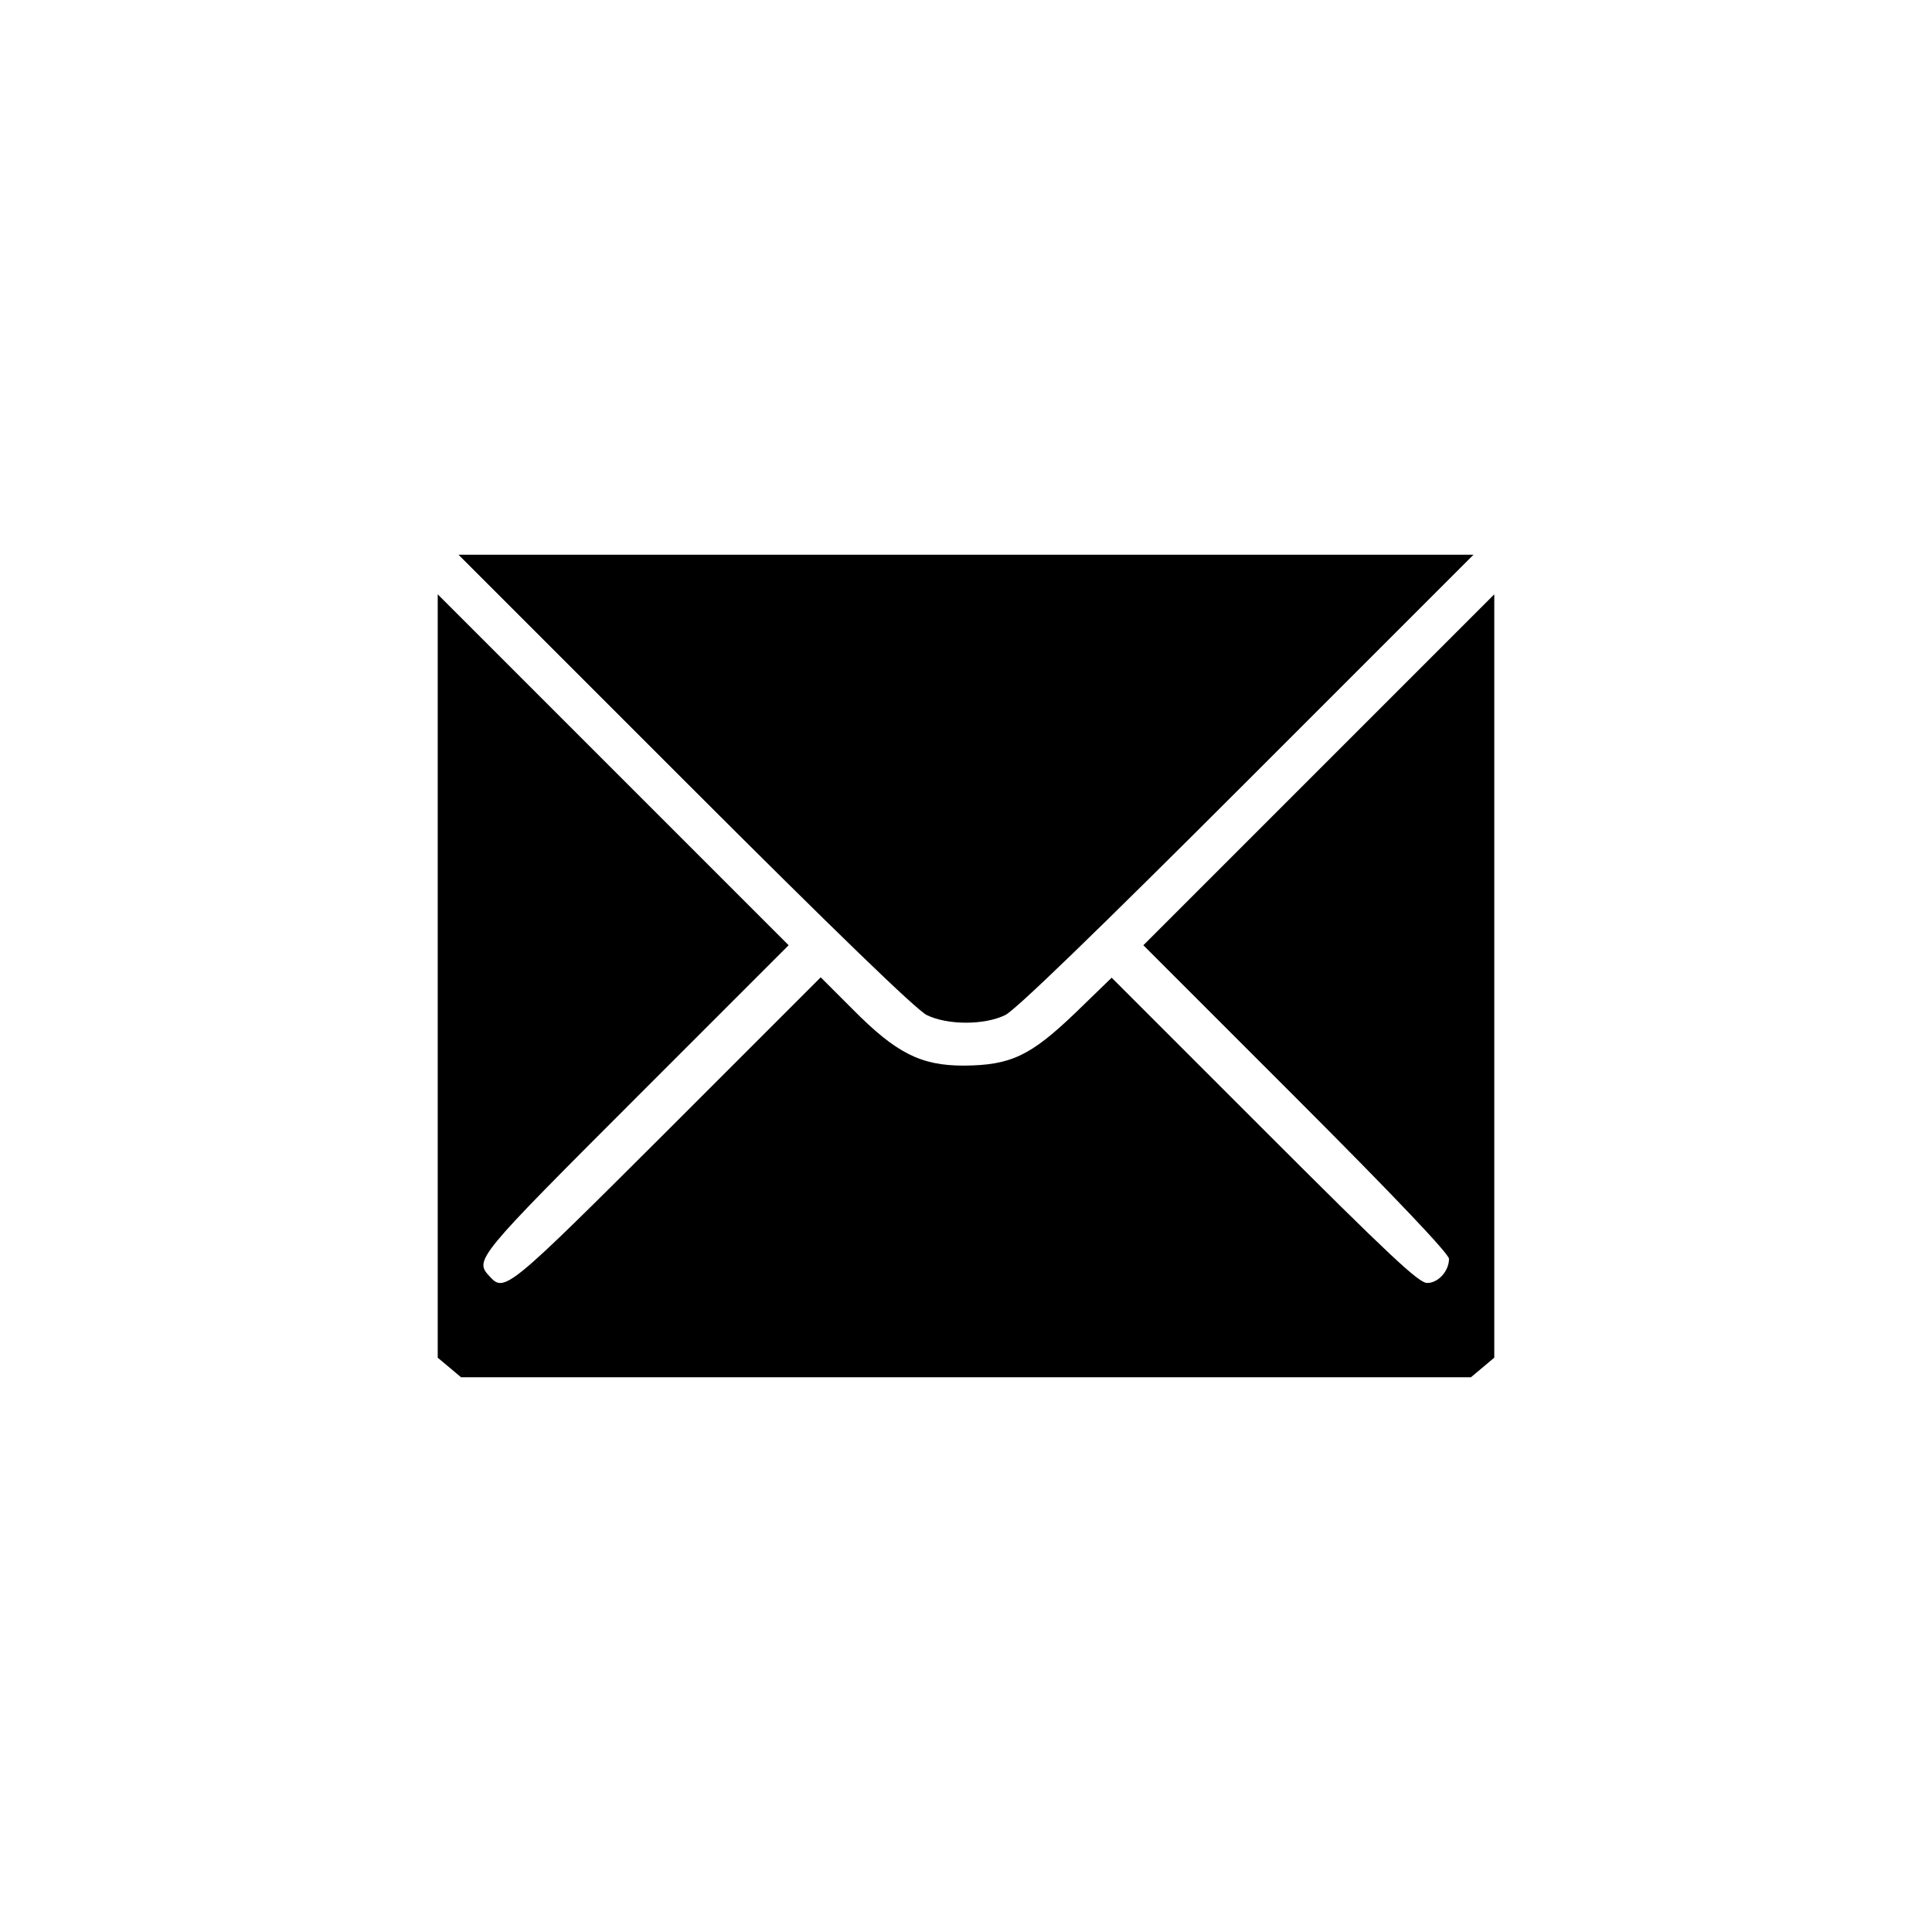
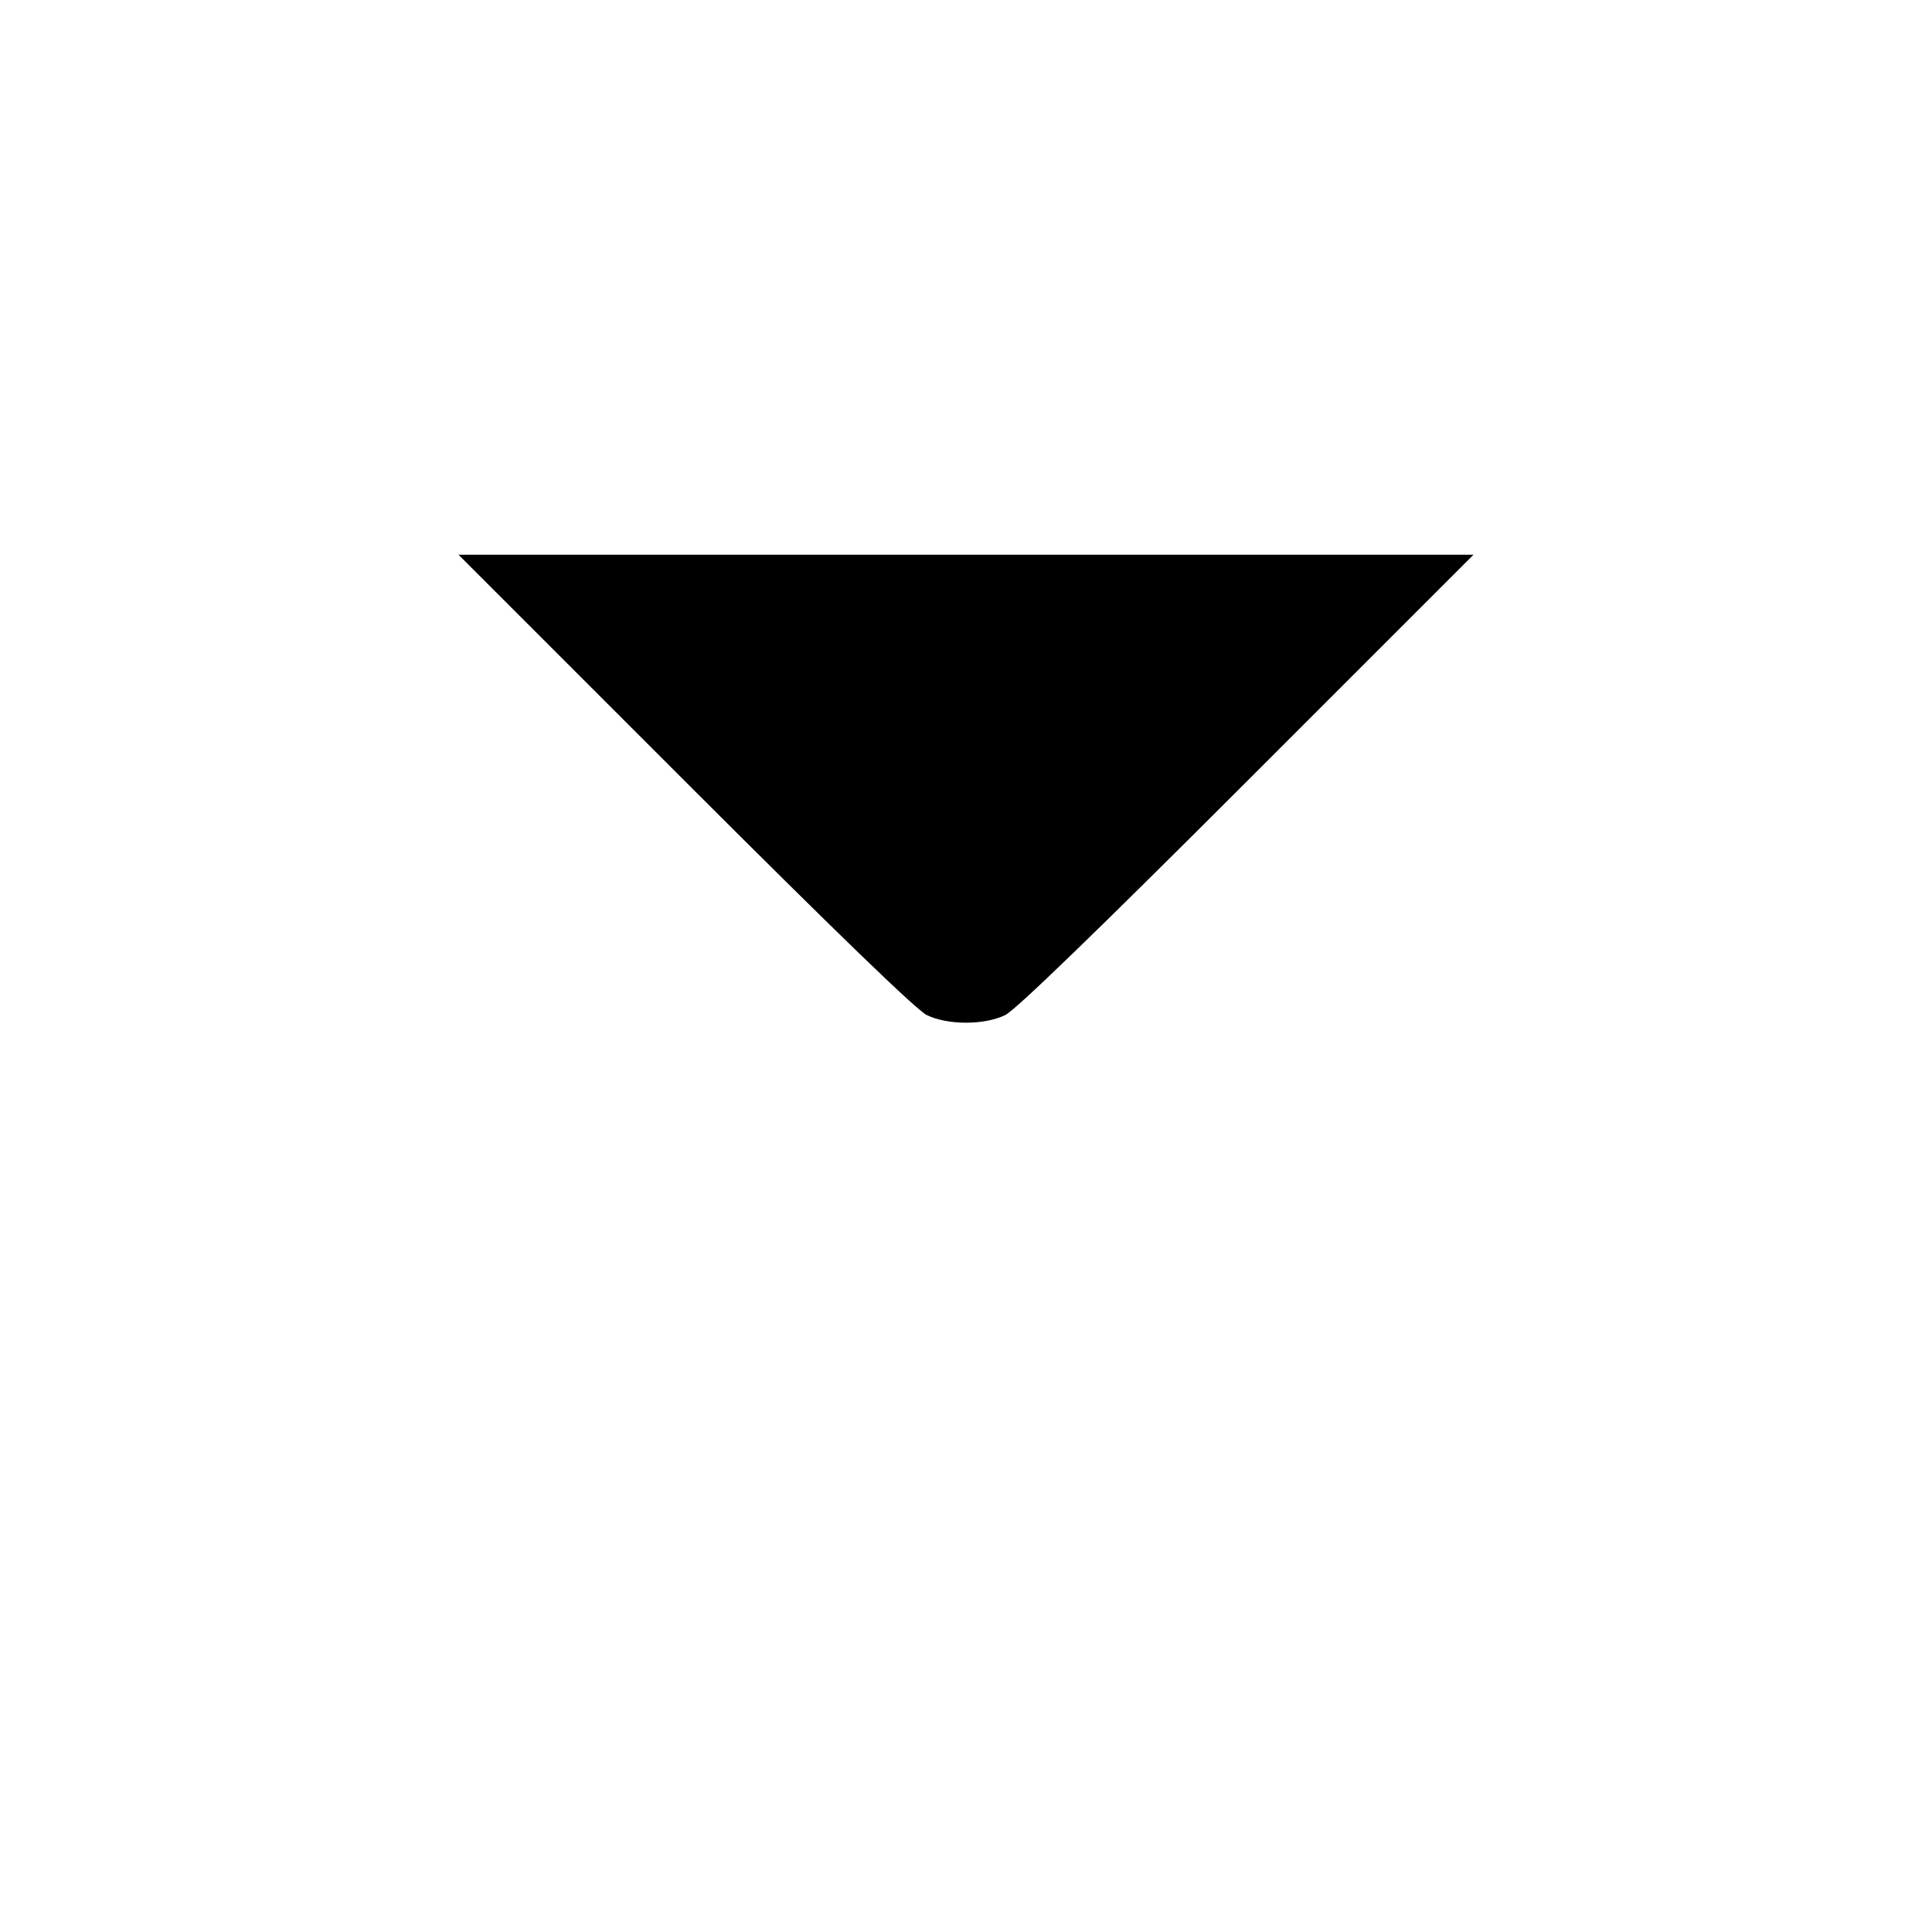
<svg xmlns="http://www.w3.org/2000/svg" version="1.0" width="512pt" height="512pt" viewBox="0 0 512 512" preserveAspectRatio="xMidYMid meet">
  <g transform="translate(0,512) scale(0.1,-0.1)" fill="#000000" stroke="none">
    <path d="M1815 3050 c398 -398 614 -607 641 -620 55 -27 153 -27 208 0 27 13 243 222 641 620 l600 600 -1345 0 -1345 0 600 -600z" />
-     <path d="M1160 2533 l0 -1011 31 -26 31 -26 1338 0 1338 0 31 26 31 26 0 1011 0 1012 -465 -465 -465 -465 405 -405 c263 -263 405 -413 405 -426 0 -32 -28 -64 -58 -64 -22 0 -99 72 -431 404 l-405 405 -97 -94 c-119 -114 -171 -138 -295 -139 -114 0 -179 33 -294 149 l-85 85 -405 -405 c-427 -426 -433 -431 -473 -387 -40 43 -35 49 388 472 l405 405 -465 465 -465 465 0 -1012z" />
  </g>
</svg>